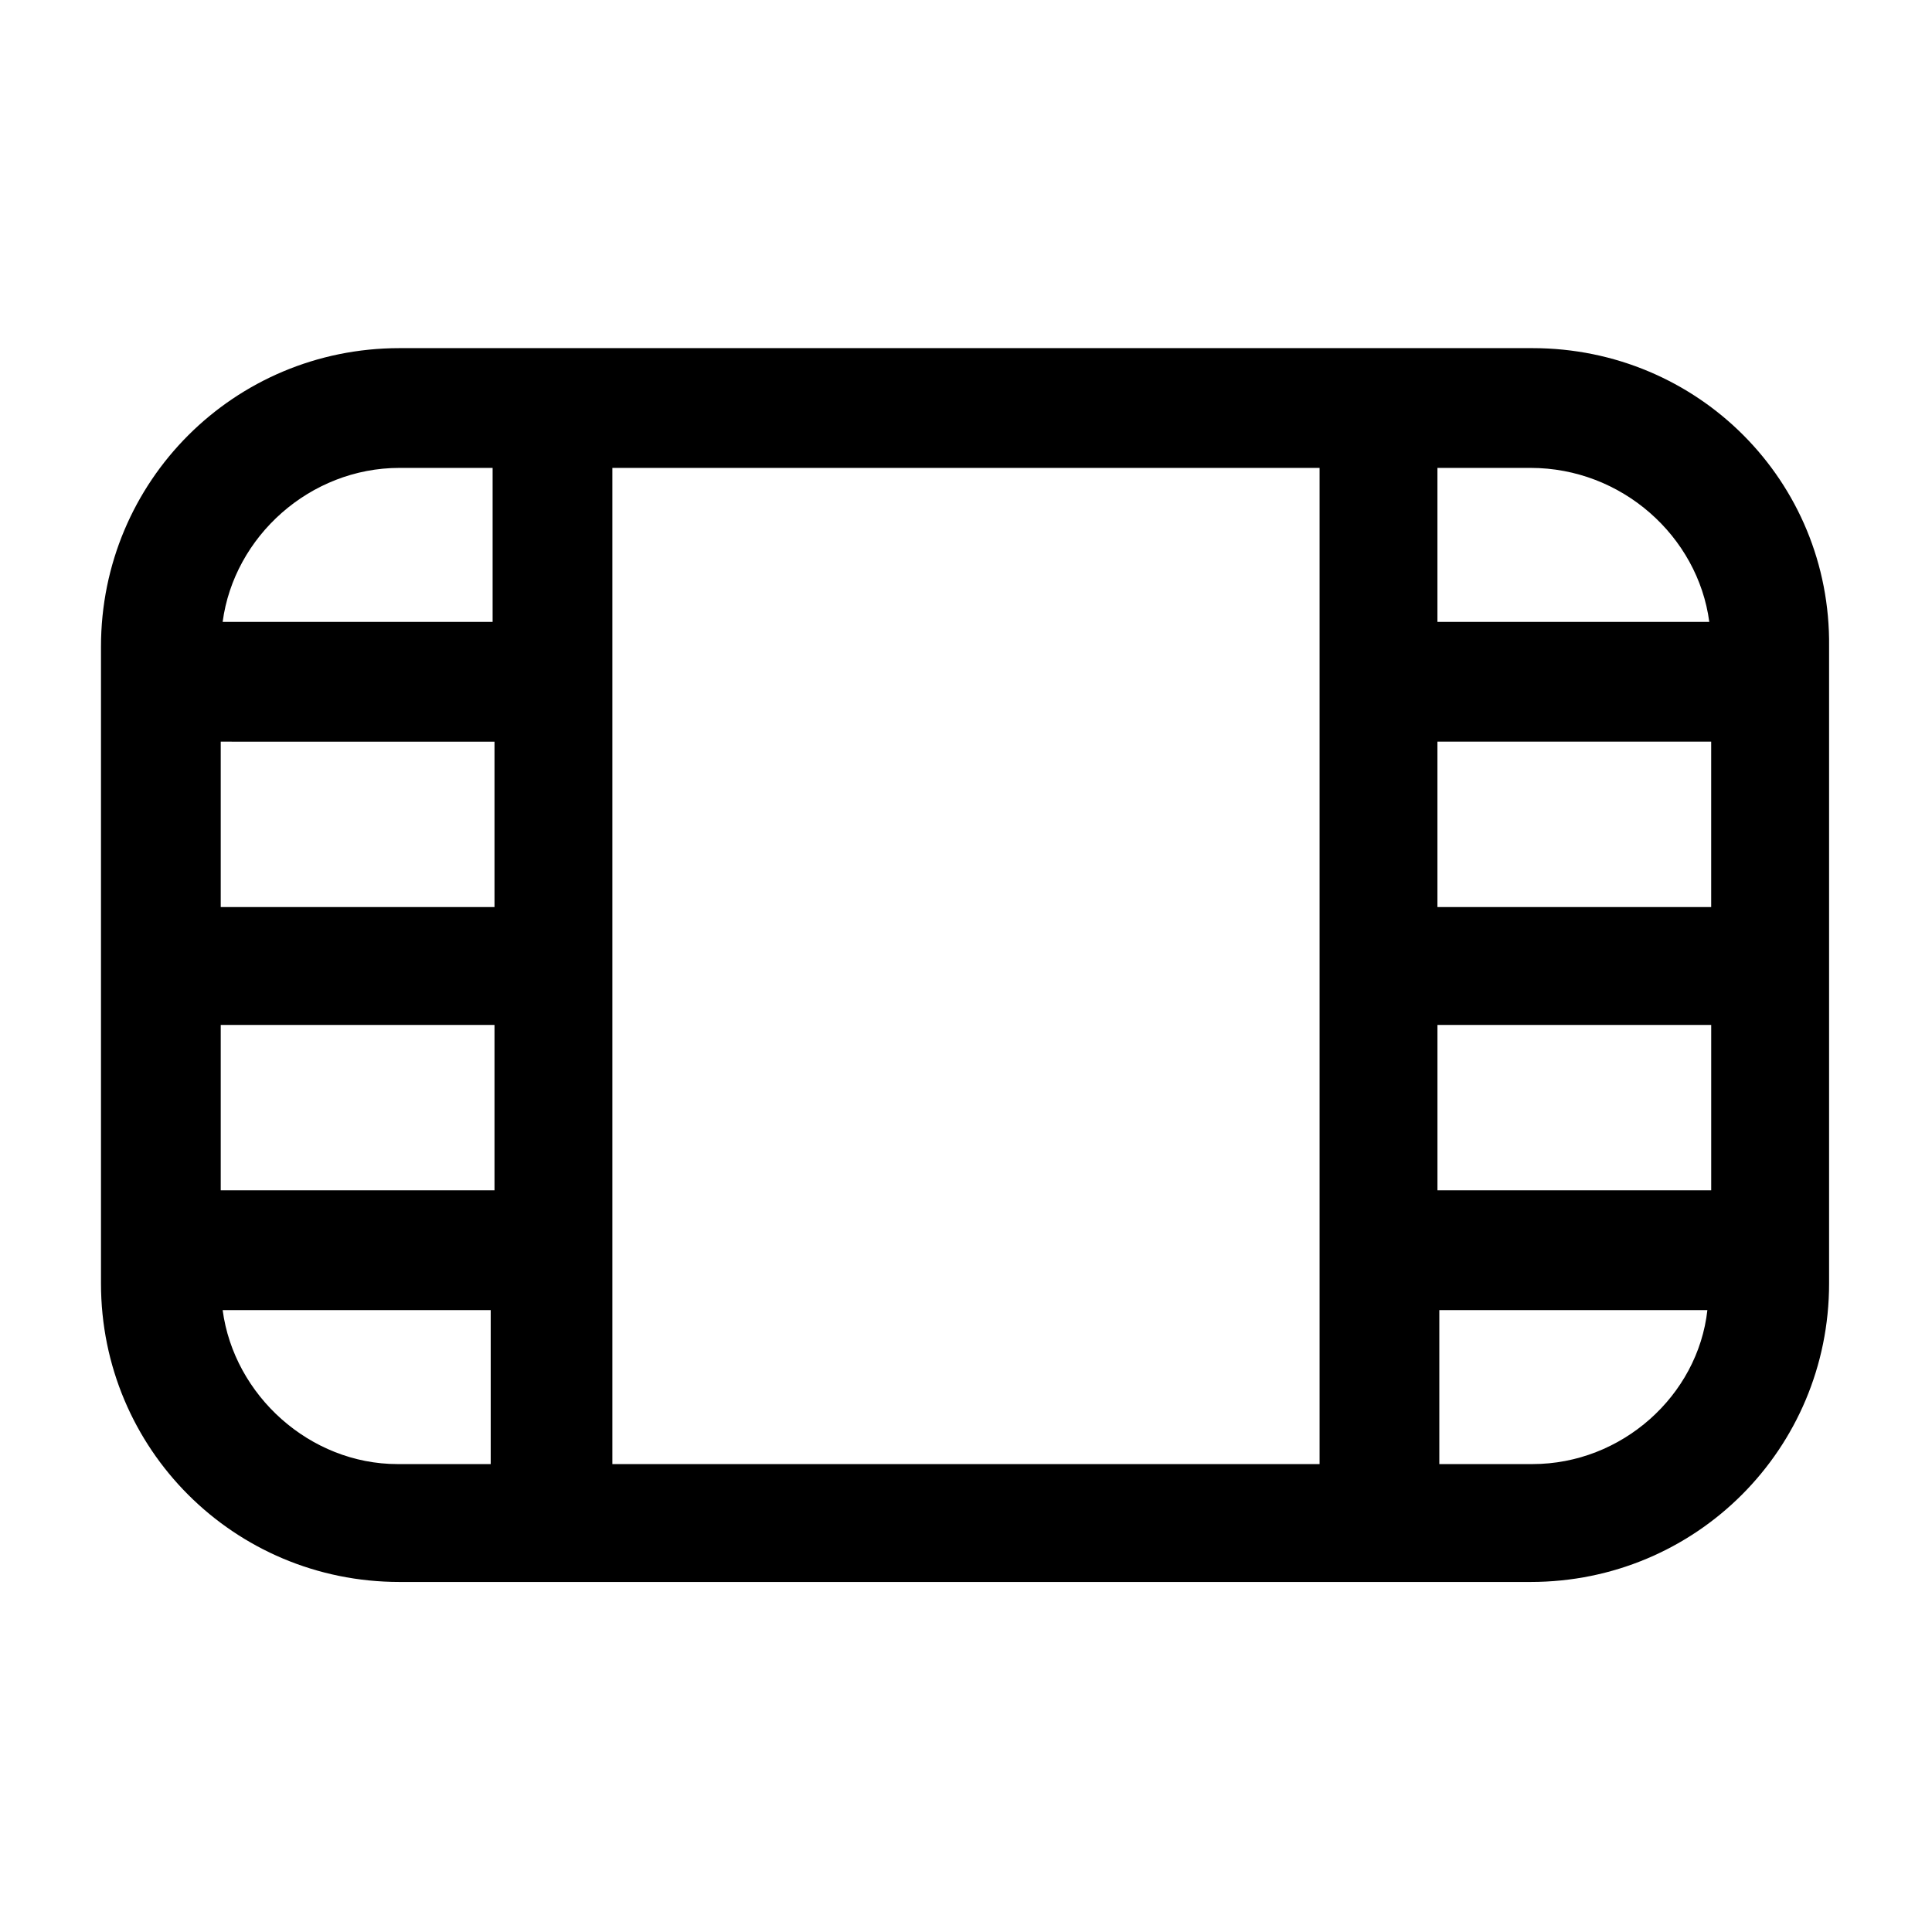
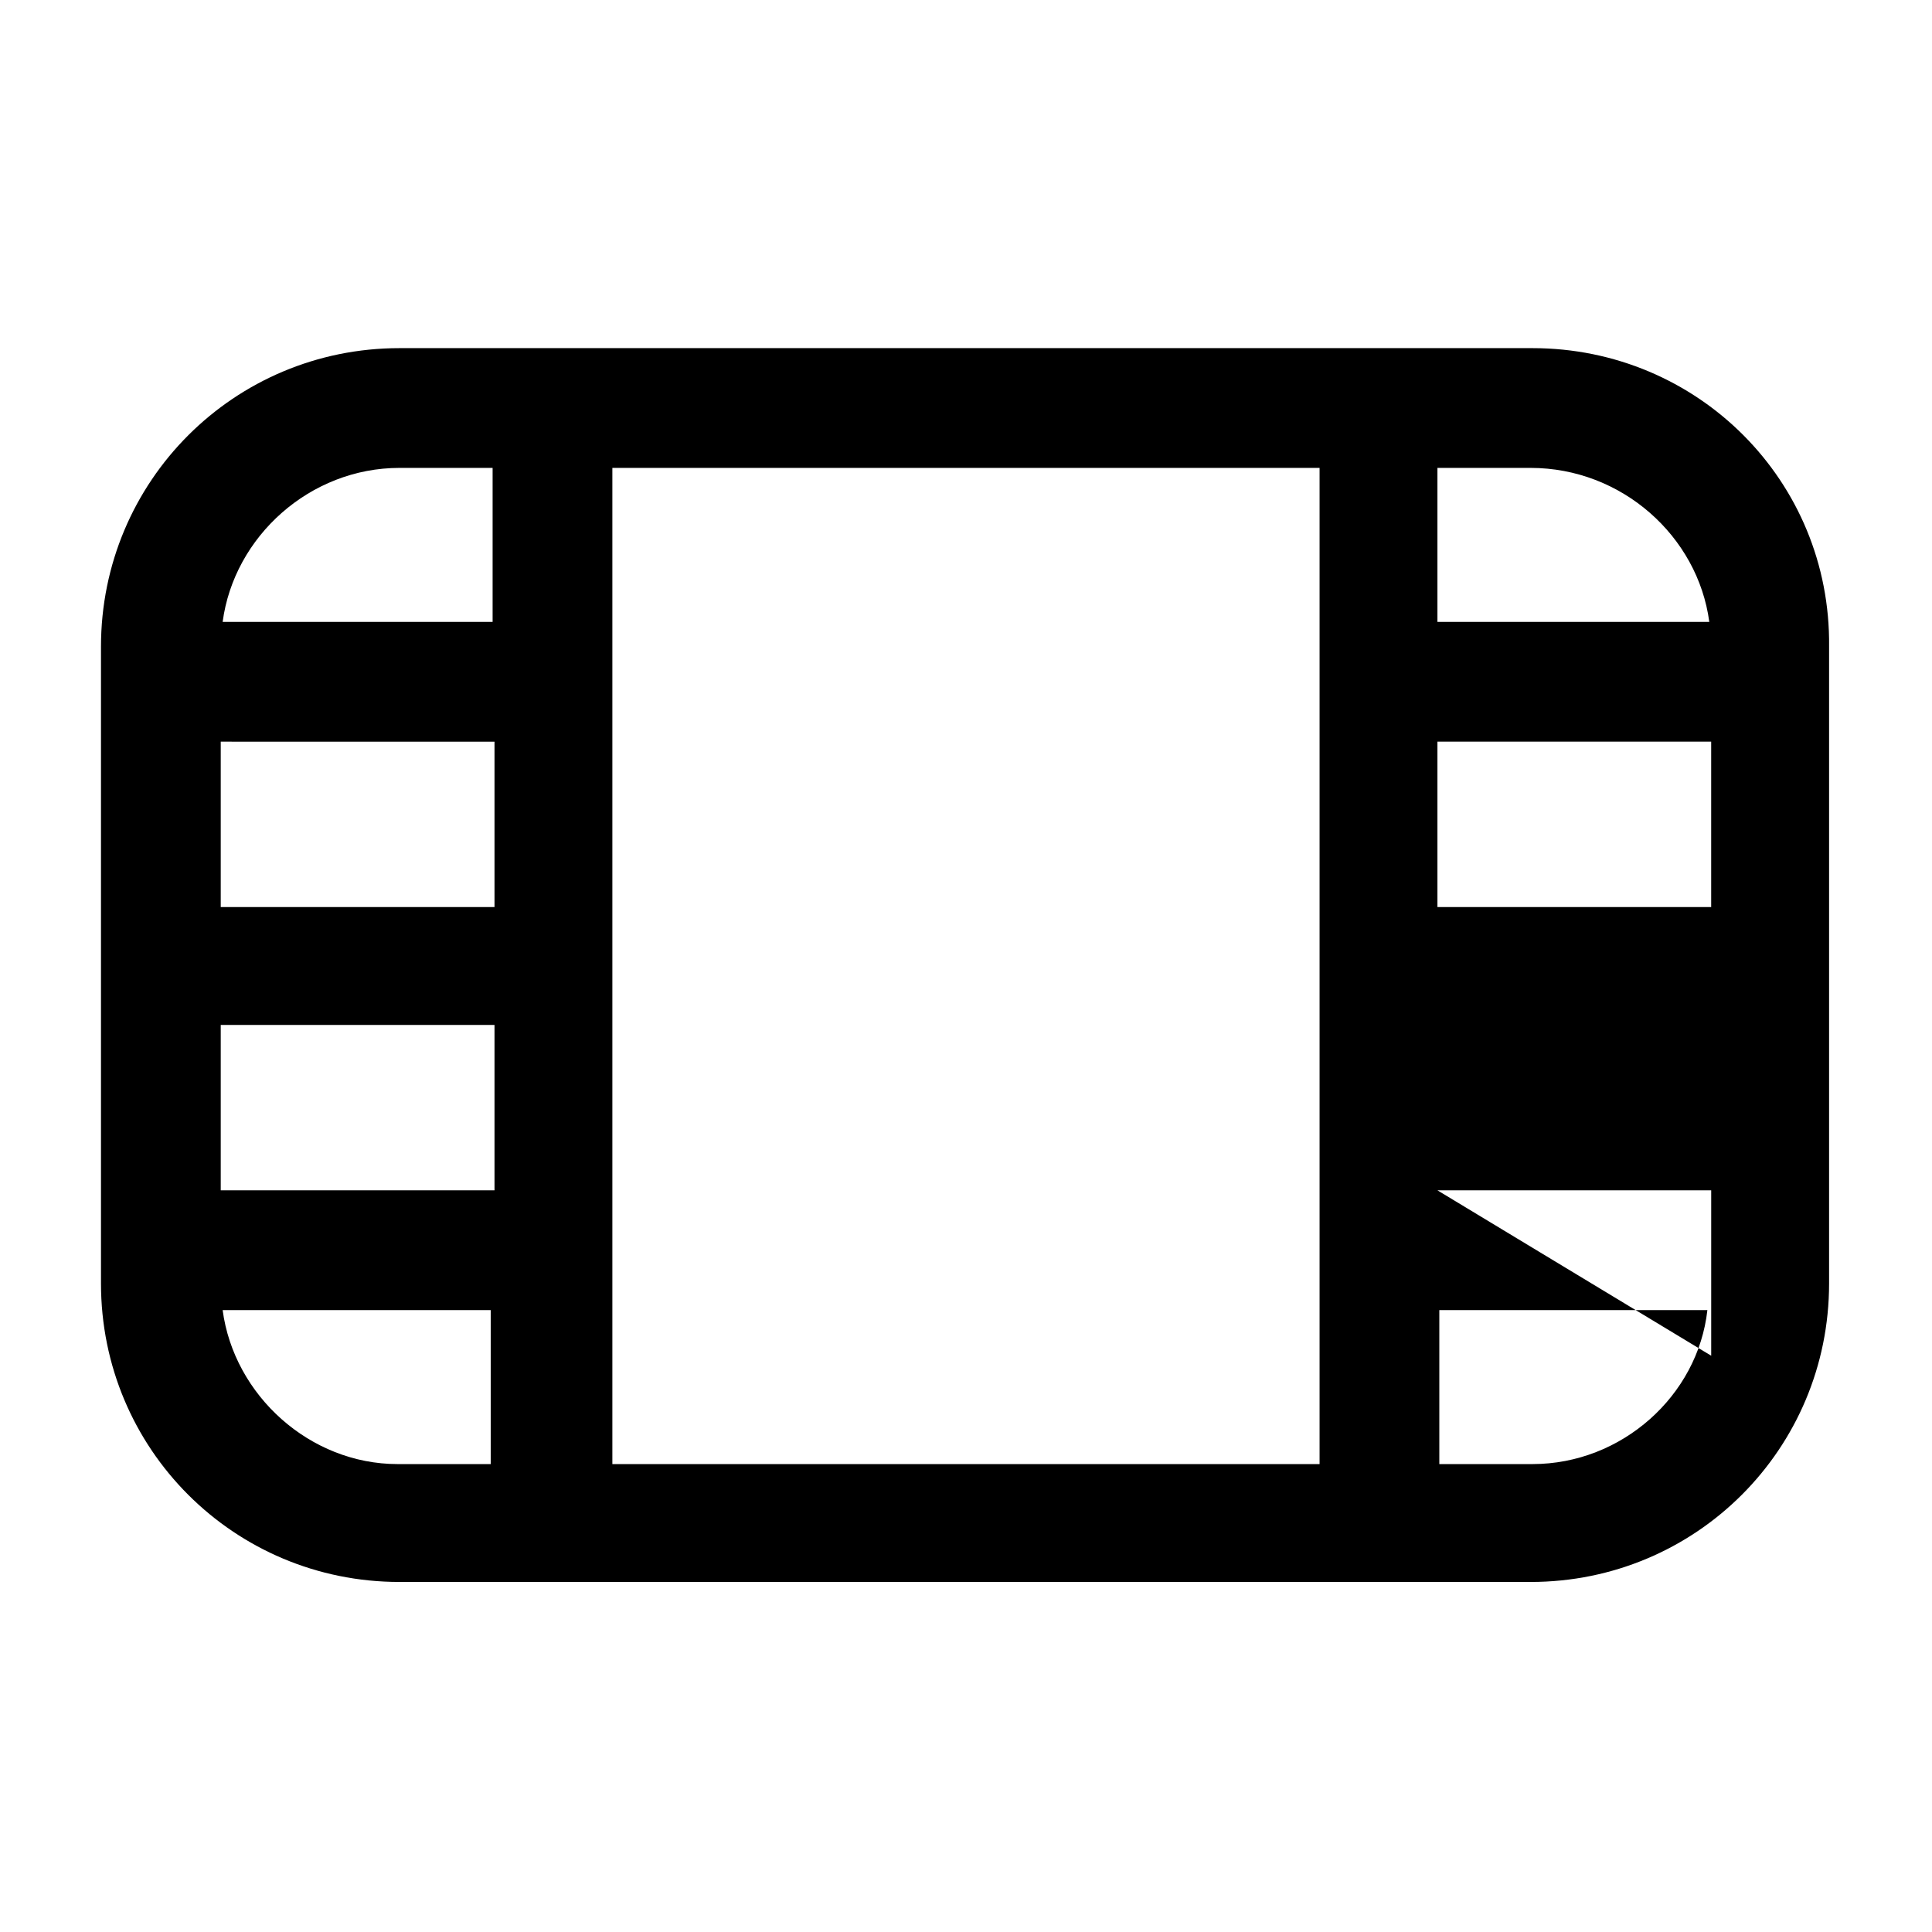
<svg xmlns="http://www.w3.org/2000/svg" fill="#000000" width="800px" height="800px" version="1.1" viewBox="144 144 512 512">
-   <path d="m550.13 236.26h-300.27c-43.832 0-79.098 35.266-79.098 79.098v168.78c0 43.832 35.266 79.098 79.098 79.098h299.77c43.832 0 79.098-35.266 79.098-79.098v-168.78c0.504-43.832-34.762-79.098-78.594-79.098zm-25.191 223.19v-43.832h72.547v43.832zm-249.89-118.9v43.832l-72.551-0.004v-43.832zm0 75.066v43.832h-72.551v-43.832zm31.234-147.62h187.42v264h-187.42zm218.65 116.38v-43.832h72.547v43.832zm72.047-75.57h-72.047v-40.809h24.688c24.184 0 44.336 18.137 47.359 40.809zm-347.12-40.809h24.688v40.809h-71.543c3.023-22.672 23.176-40.809 46.855-40.809zm-46.855 223.19h71.039v40.809h-24.688c-23.176 0-43.328-18.137-46.352-40.809zm347.12 40.809h-24.688v-40.809h71.039c-2.519 22.672-22.672 40.809-46.352 40.809z" />
+   <path d="m550.13 236.26h-300.27c-43.832 0-79.098 35.266-79.098 79.098v168.78c0 43.832 35.266 79.098 79.098 79.098h299.77c43.832 0 79.098-35.266 79.098-79.098v-168.78c0.504-43.832-34.762-79.098-78.594-79.098zm-25.191 223.19h72.547v43.832zm-249.89-118.9v43.832l-72.551-0.004v-43.832zm0 75.066v43.832h-72.551v-43.832zm31.234-147.62h187.42v264h-187.42zm218.65 116.38v-43.832h72.547v43.832zm72.047-75.57h-72.047v-40.809h24.688c24.184 0 44.336 18.137 47.359 40.809zm-347.12-40.809h24.688v40.809h-71.543c3.023-22.672 23.176-40.809 46.855-40.809zm-46.855 223.19h71.039v40.809h-24.688c-23.176 0-43.328-18.137-46.352-40.809zm347.12 40.809h-24.688v-40.809h71.039c-2.519 22.672-22.672 40.809-46.352 40.809z" />
</svg>